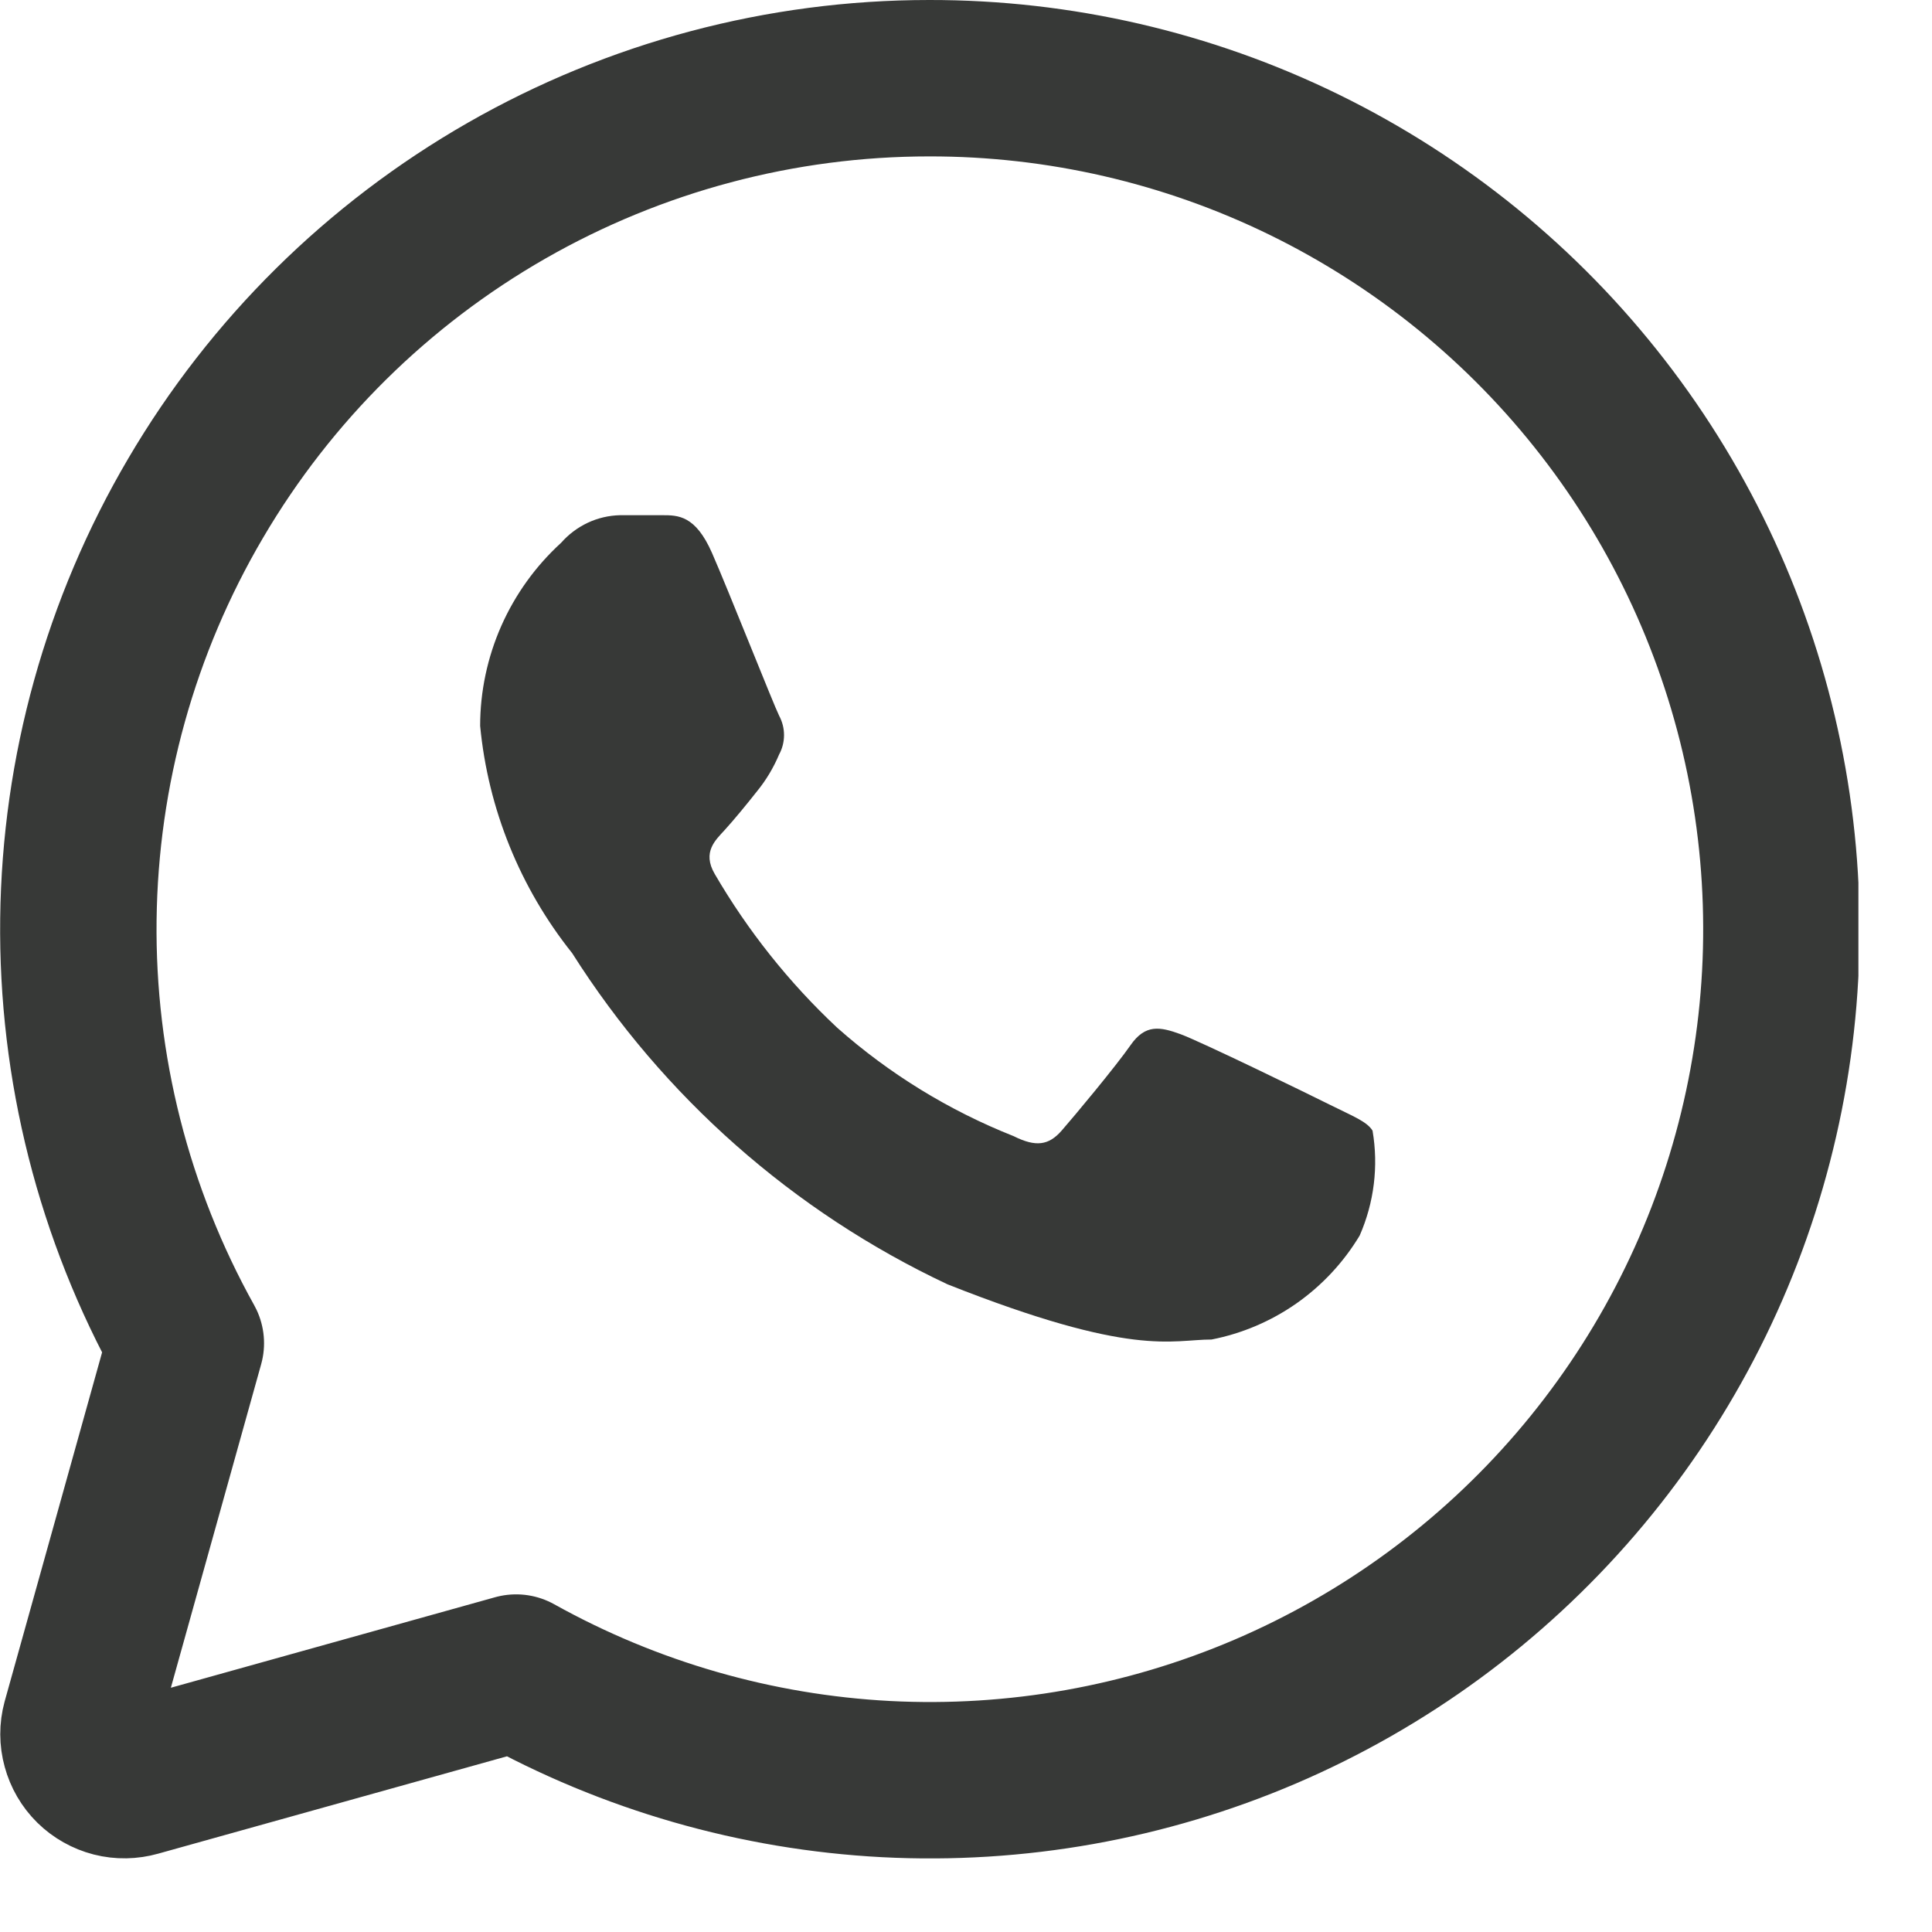
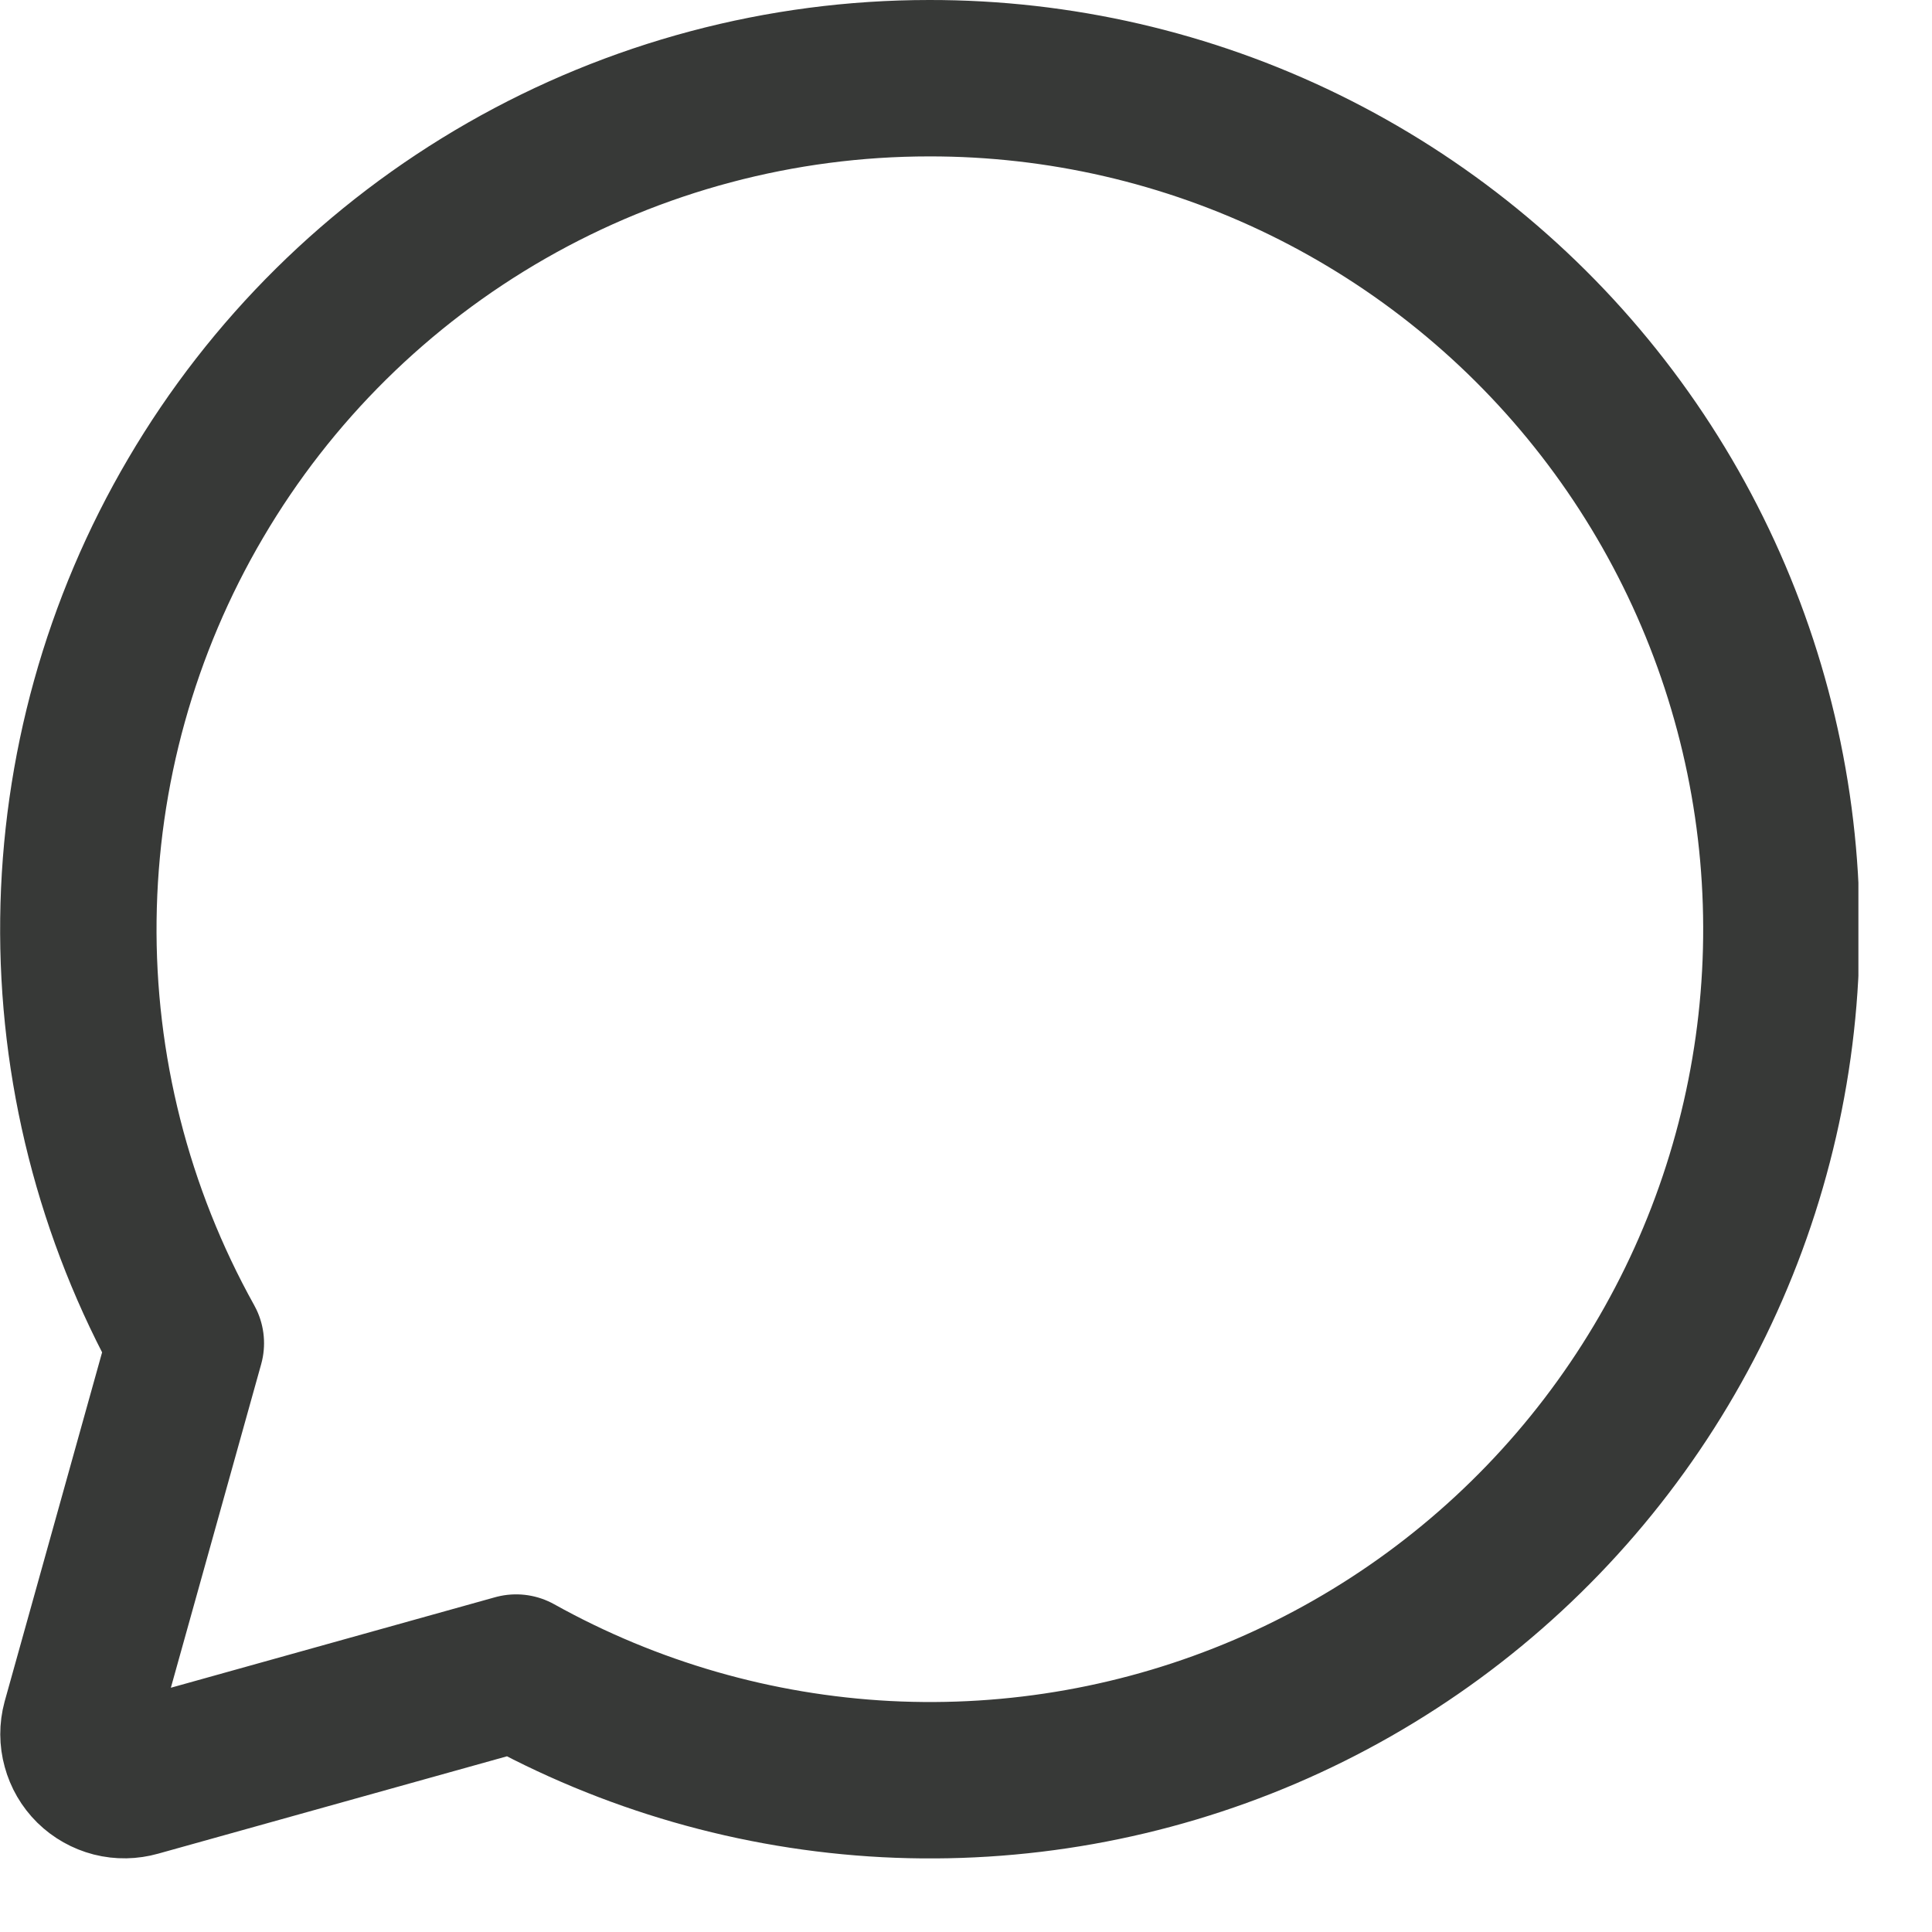
<svg xmlns="http://www.w3.org/2000/svg" width="21" height="21" viewBox="0 0 21 21" fill="none">
  <g clip-path="url(#clip0_96_5)">
    <path d="M10.1 0.85C8.489 0.85 6.905 1.272 5.507 2.072C4.108 2.873 2.943 4.024 2.127 5.414C1.31 6.803 0.871 8.381 0.852 9.993C0.833 11.604 1.236 13.192 2.02 14.6L0.87 18.72C0.847 18.805 0.847 18.895 0.871 18.981C0.894 19.066 0.939 19.144 1.002 19.206C1.065 19.268 1.144 19.312 1.229 19.334C1.315 19.356 1.405 19.354 1.49 19.33L5.61 18.18C6.845 18.868 8.221 19.264 9.632 19.338C11.044 19.411 12.453 19.16 13.753 18.604C15.052 18.048 16.207 17.201 17.128 16.129C18.049 15.057 18.713 13.788 19.067 12.42C19.422 11.052 19.458 9.62 19.173 8.236C18.888 6.852 18.29 5.551 17.424 4.434C16.558 3.316 15.448 2.413 14.178 1.791C12.909 1.17 11.513 0.848 10.1 0.85Z" stroke="#373937" stroke-width="1.7" stroke-linejoin="round" />
-     <path d="M14.779 13.43C14.604 13.721 14.371 13.971 14.094 14.166C13.816 14.361 13.501 14.495 13.169 14.56C12.729 14.56 12.319 14.76 10.299 13.96C8.624 13.172 7.209 11.923 6.219 10.36C5.653 9.651 5.305 8.793 5.219 7.89C5.219 7.516 5.298 7.145 5.449 6.803C5.601 6.46 5.822 6.153 6.099 5.9C6.179 5.809 6.277 5.735 6.387 5.683C6.497 5.631 6.617 5.603 6.739 5.6H7.199C7.369 5.6 7.559 5.6 7.739 6.01C7.919 6.42 8.409 7.66 8.469 7.78C8.504 7.845 8.522 7.917 8.522 7.99C8.522 8.063 8.504 8.136 8.469 8.2C8.408 8.344 8.328 8.479 8.229 8.6C8.119 8.74 7.979 8.91 7.879 9.02C7.779 9.13 7.629 9.26 7.769 9.5C8.129 10.118 8.577 10.681 9.099 11.17C9.665 11.672 10.315 12.071 11.019 12.35C11.259 12.47 11.399 12.45 11.539 12.29C11.679 12.13 12.129 11.59 12.289 11.36C12.449 11.13 12.609 11.16 12.829 11.24C13.049 11.32 14.219 11.89 14.459 12.01C14.699 12.13 14.859 12.19 14.919 12.29C14.985 12.676 14.936 13.072 14.779 13.43Z" fill="#373937" />
  </g>
  <defs>
    <clipPath id="clip0_96_5">
      <rect width="20.2" height="20.2" fill="white" />
    </clipPath>
  </defs>
</svg>